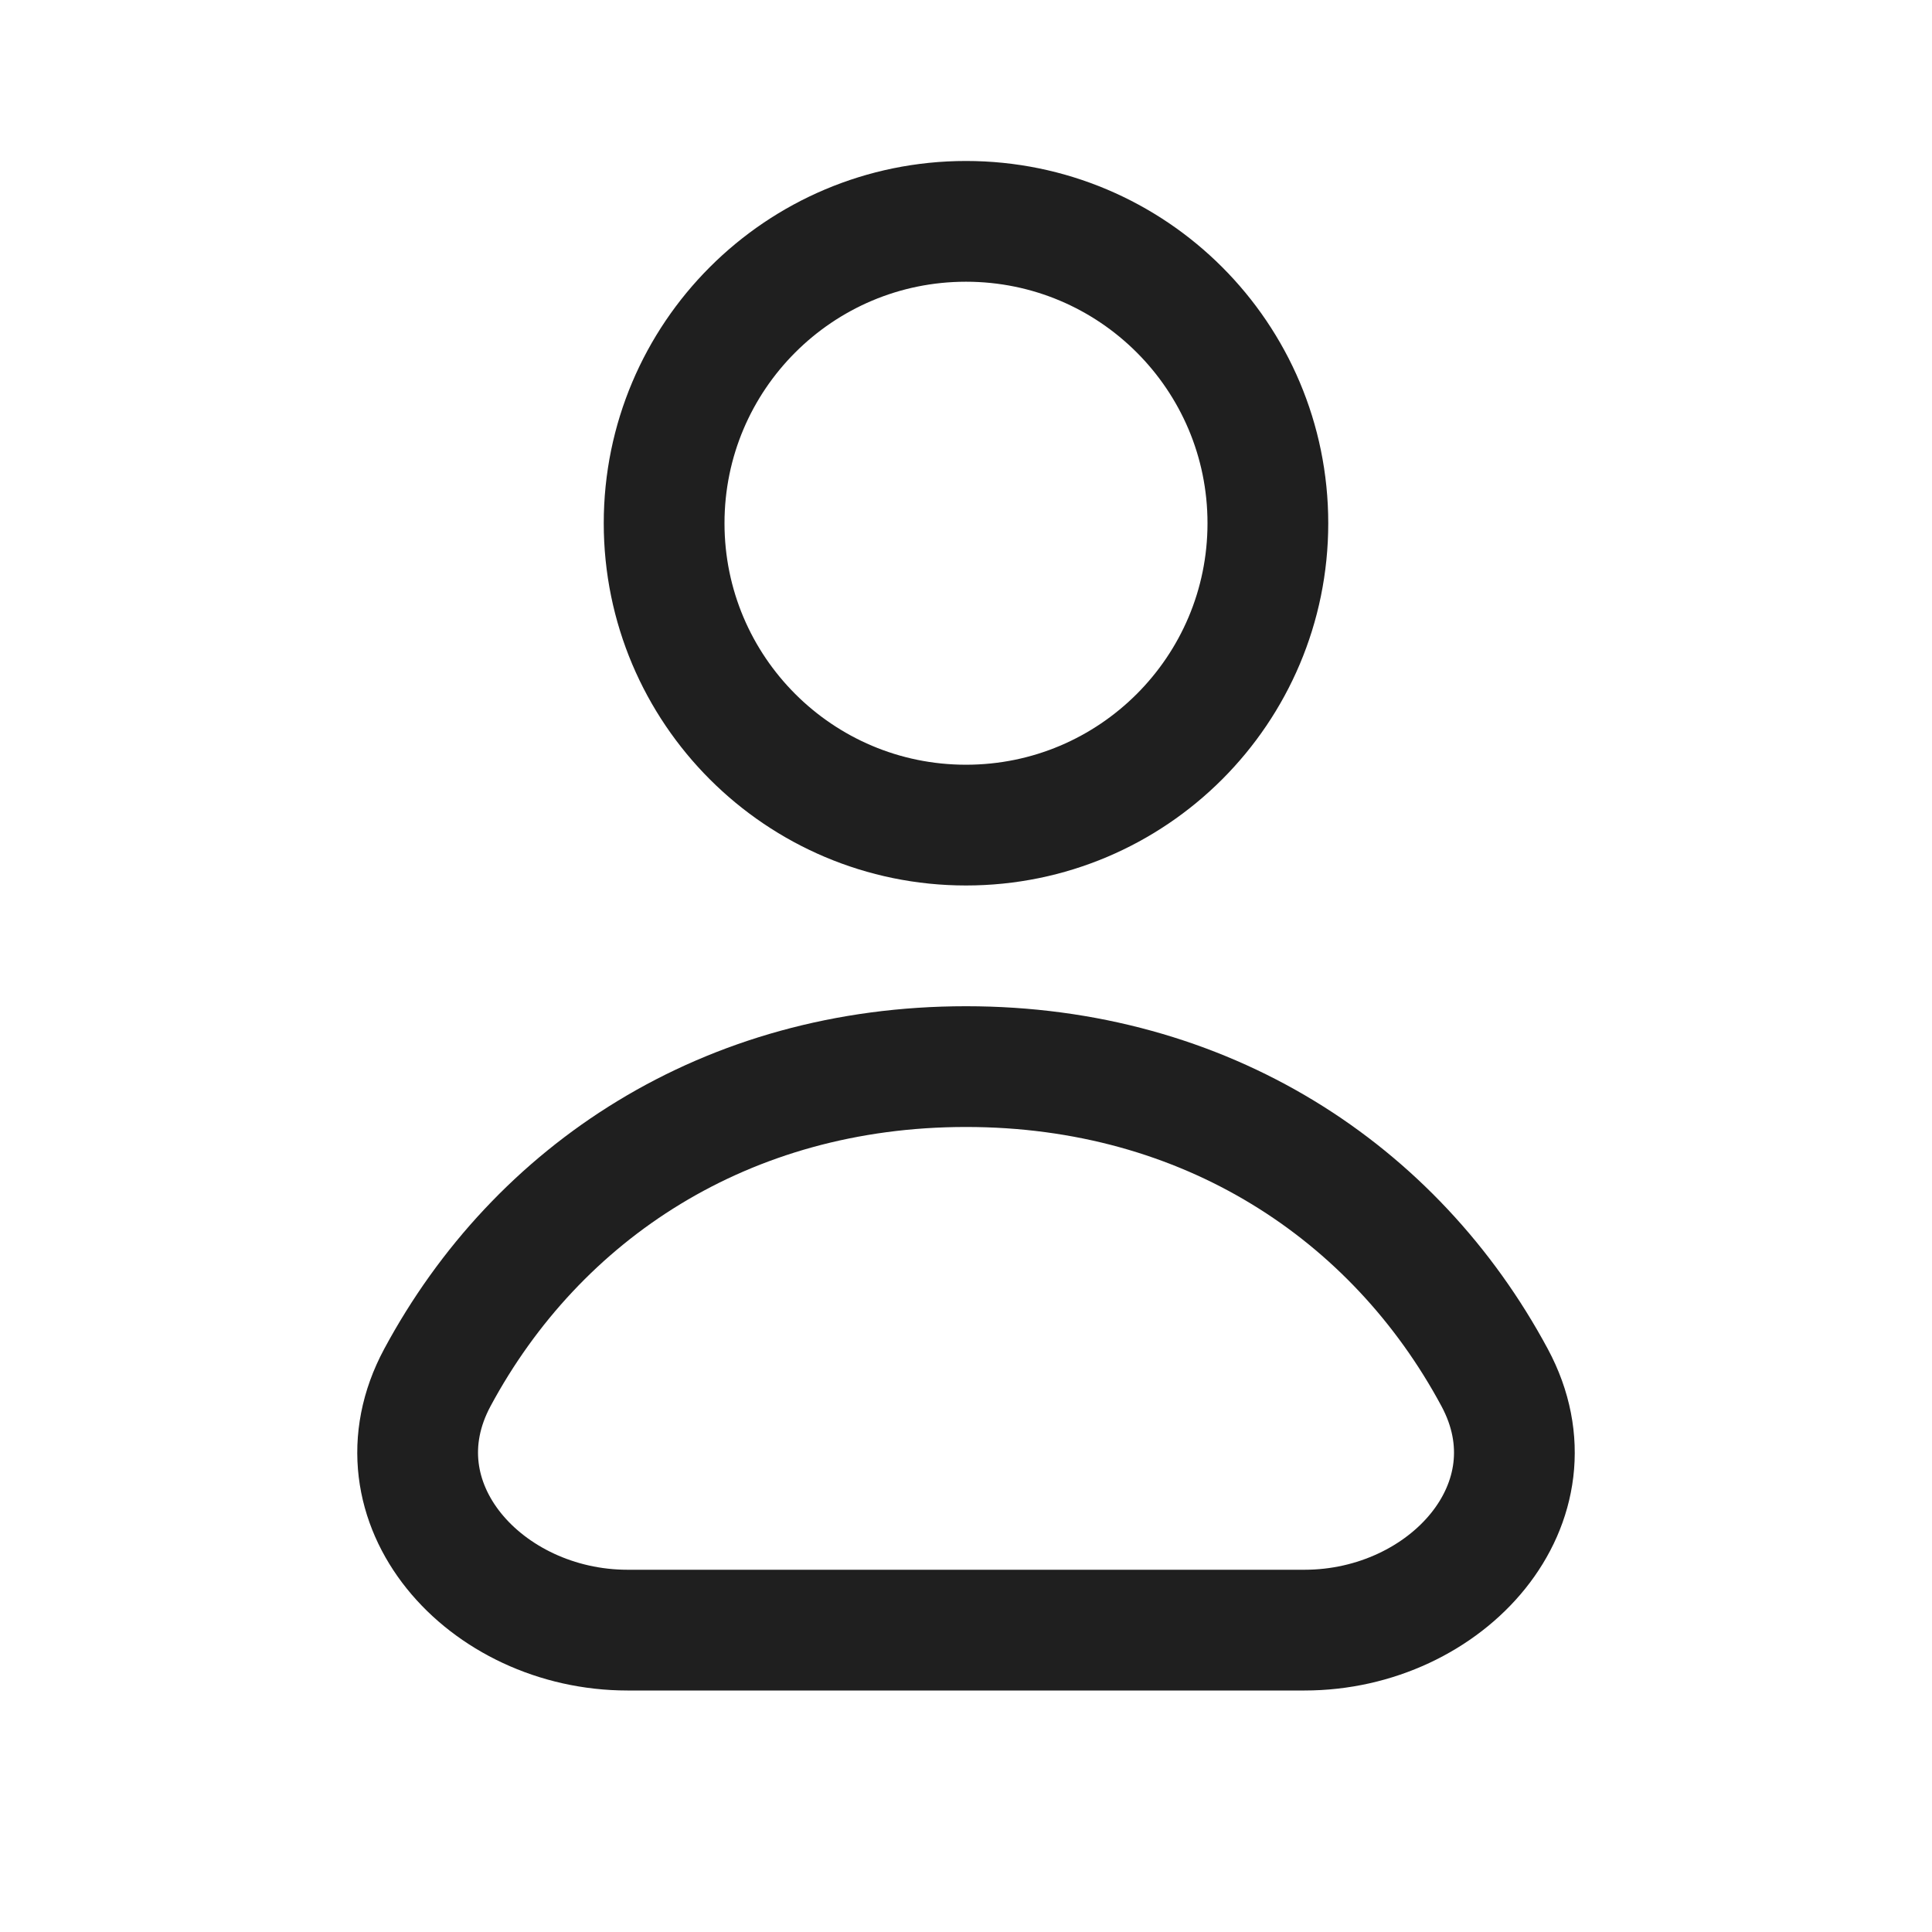
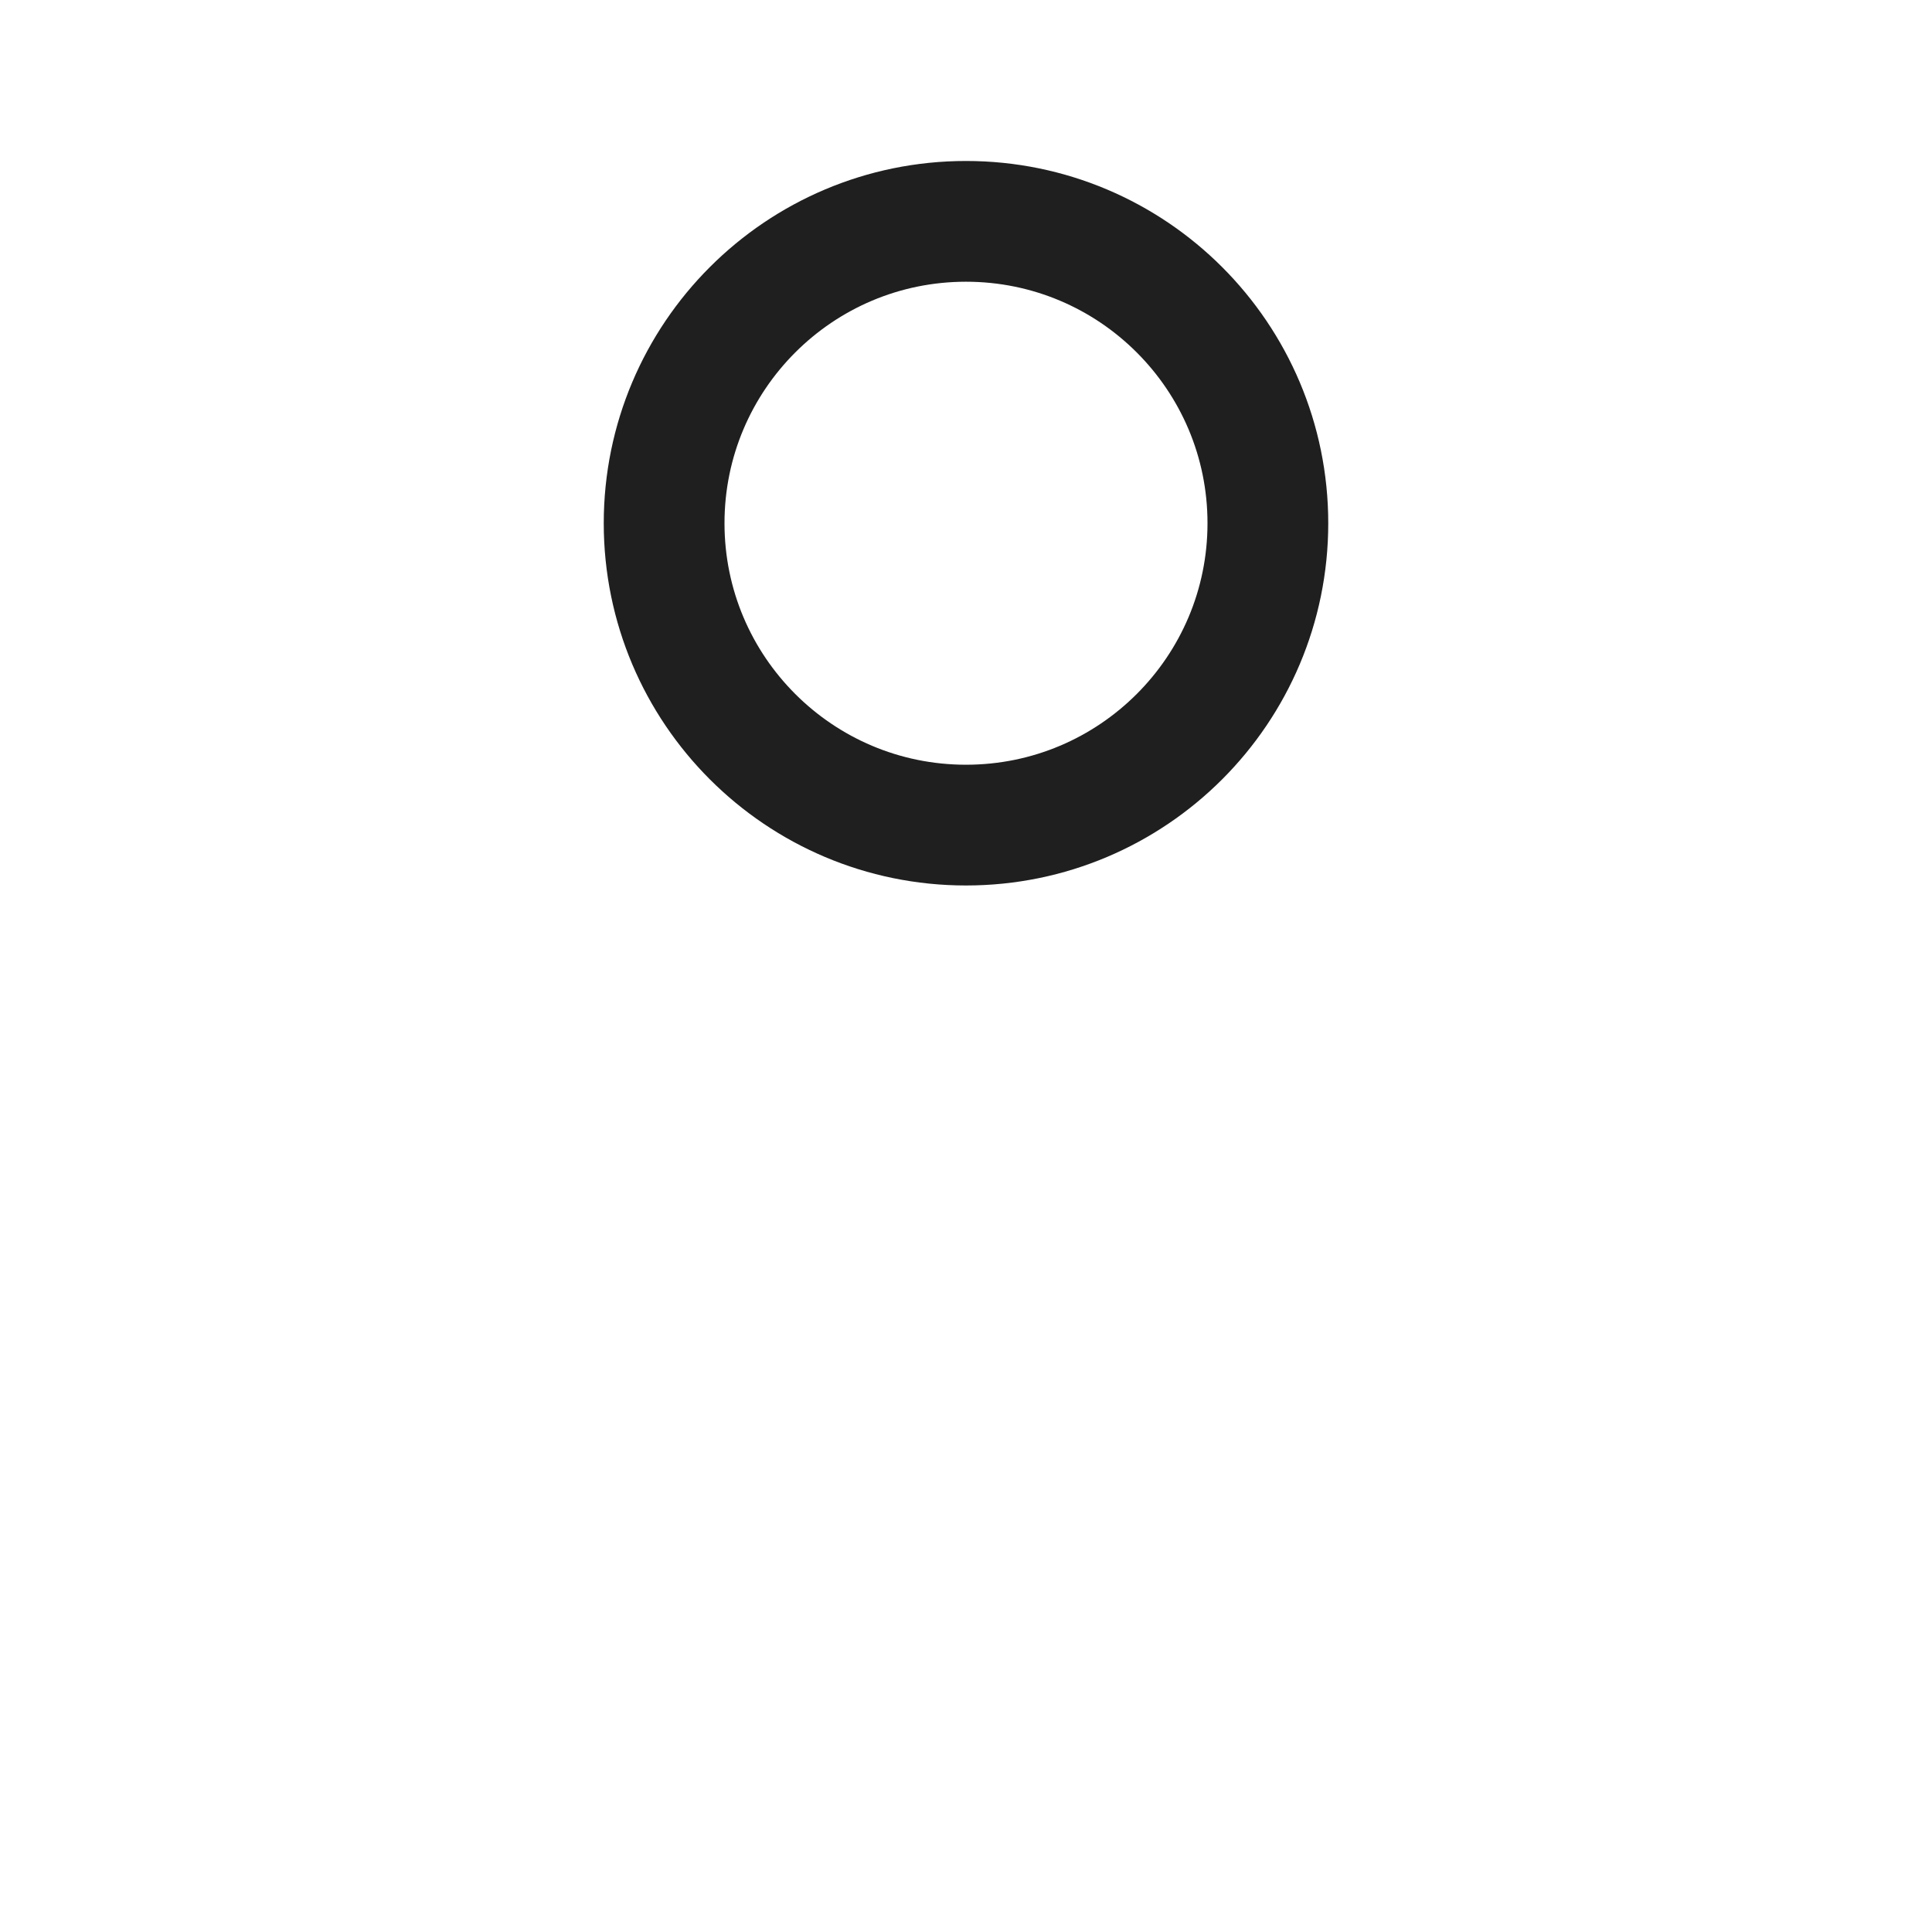
<svg xmlns="http://www.w3.org/2000/svg" width="28" height="28" viewBox="0 0 28 28" fill="none">
  <path d="M18.375 7.583C18.375 9.999 16.416 11.958 14 11.958C11.584 11.958 9.625 9.999 9.625 7.583C9.625 5.167 11.584 3.208 14 3.208C16.416 3.208 18.375 5.167 18.375 7.583Z" stroke="#1F1F1F" stroke-width="1.75" stroke-linejoin="round" />
-   <path d="M14 15.458C10.525 15.458 7.787 17.271 6.339 19.964C5.363 21.78 7.032 23.625 9.095 23.625H18.906C20.968 23.625 22.638 21.78 21.661 19.964C20.214 17.271 17.475 15.458 14 15.458Z" stroke="#1F1F1F" stroke-width="1.75" stroke-linejoin="round" />
</svg>